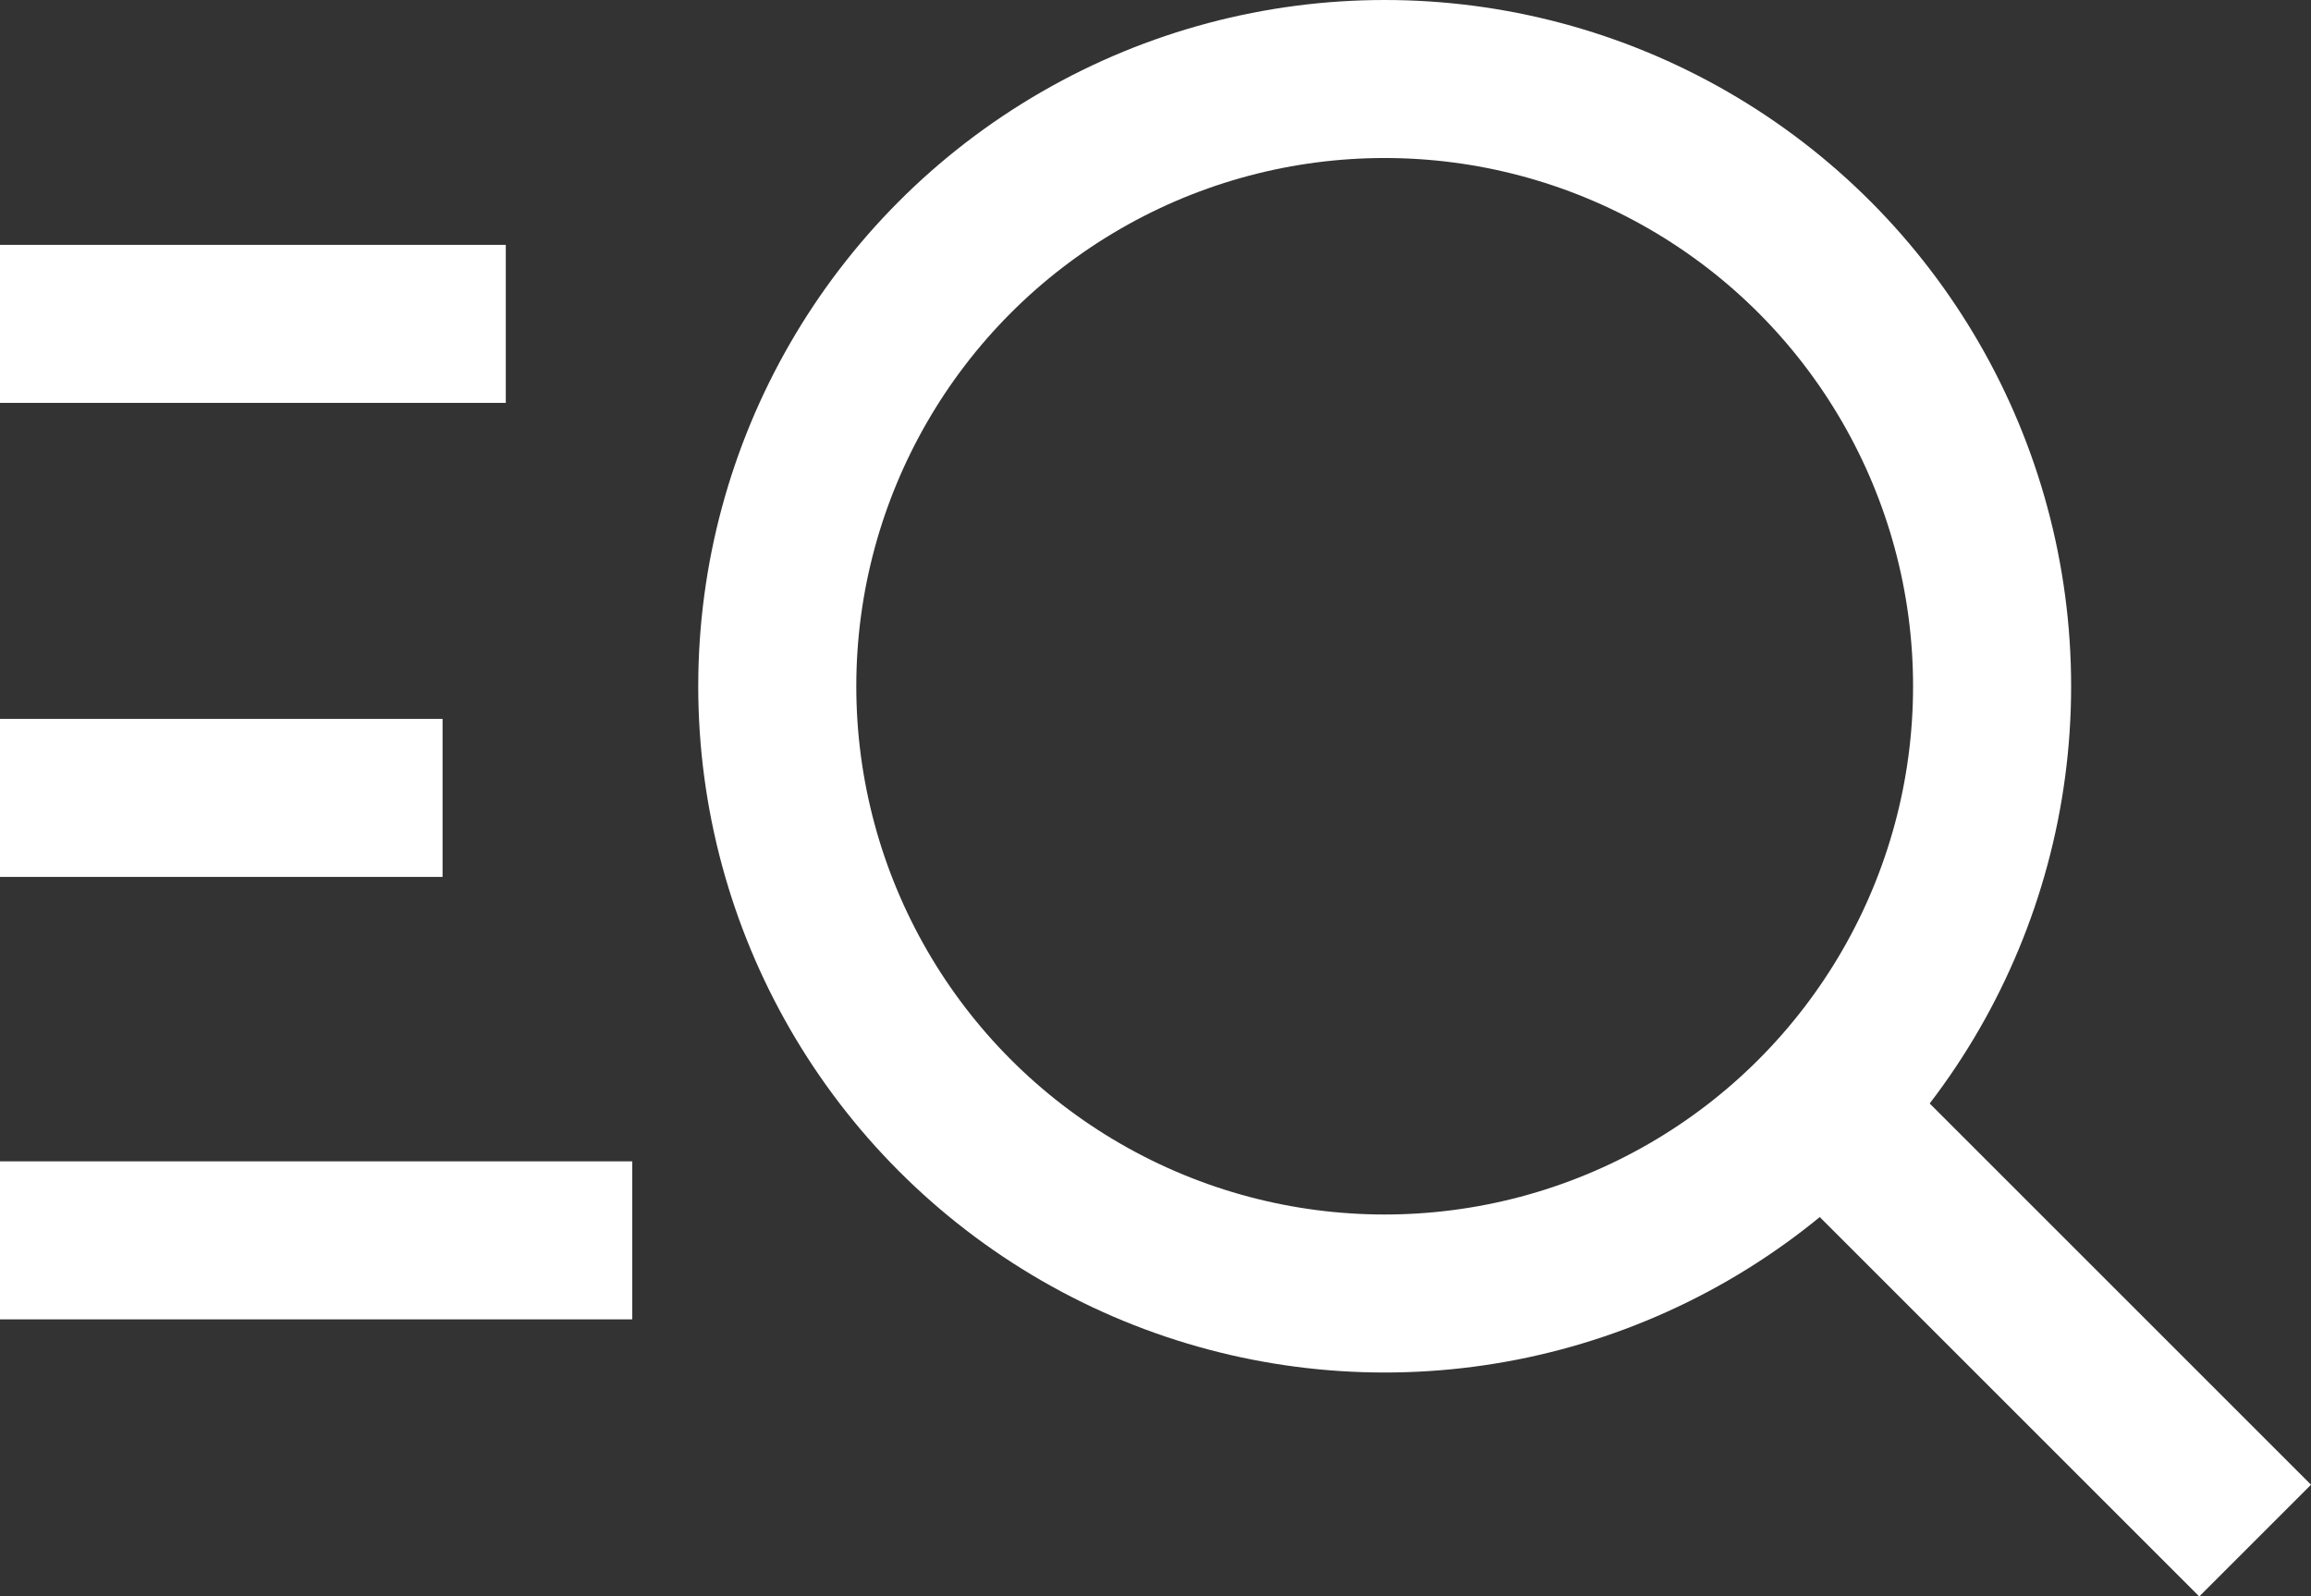
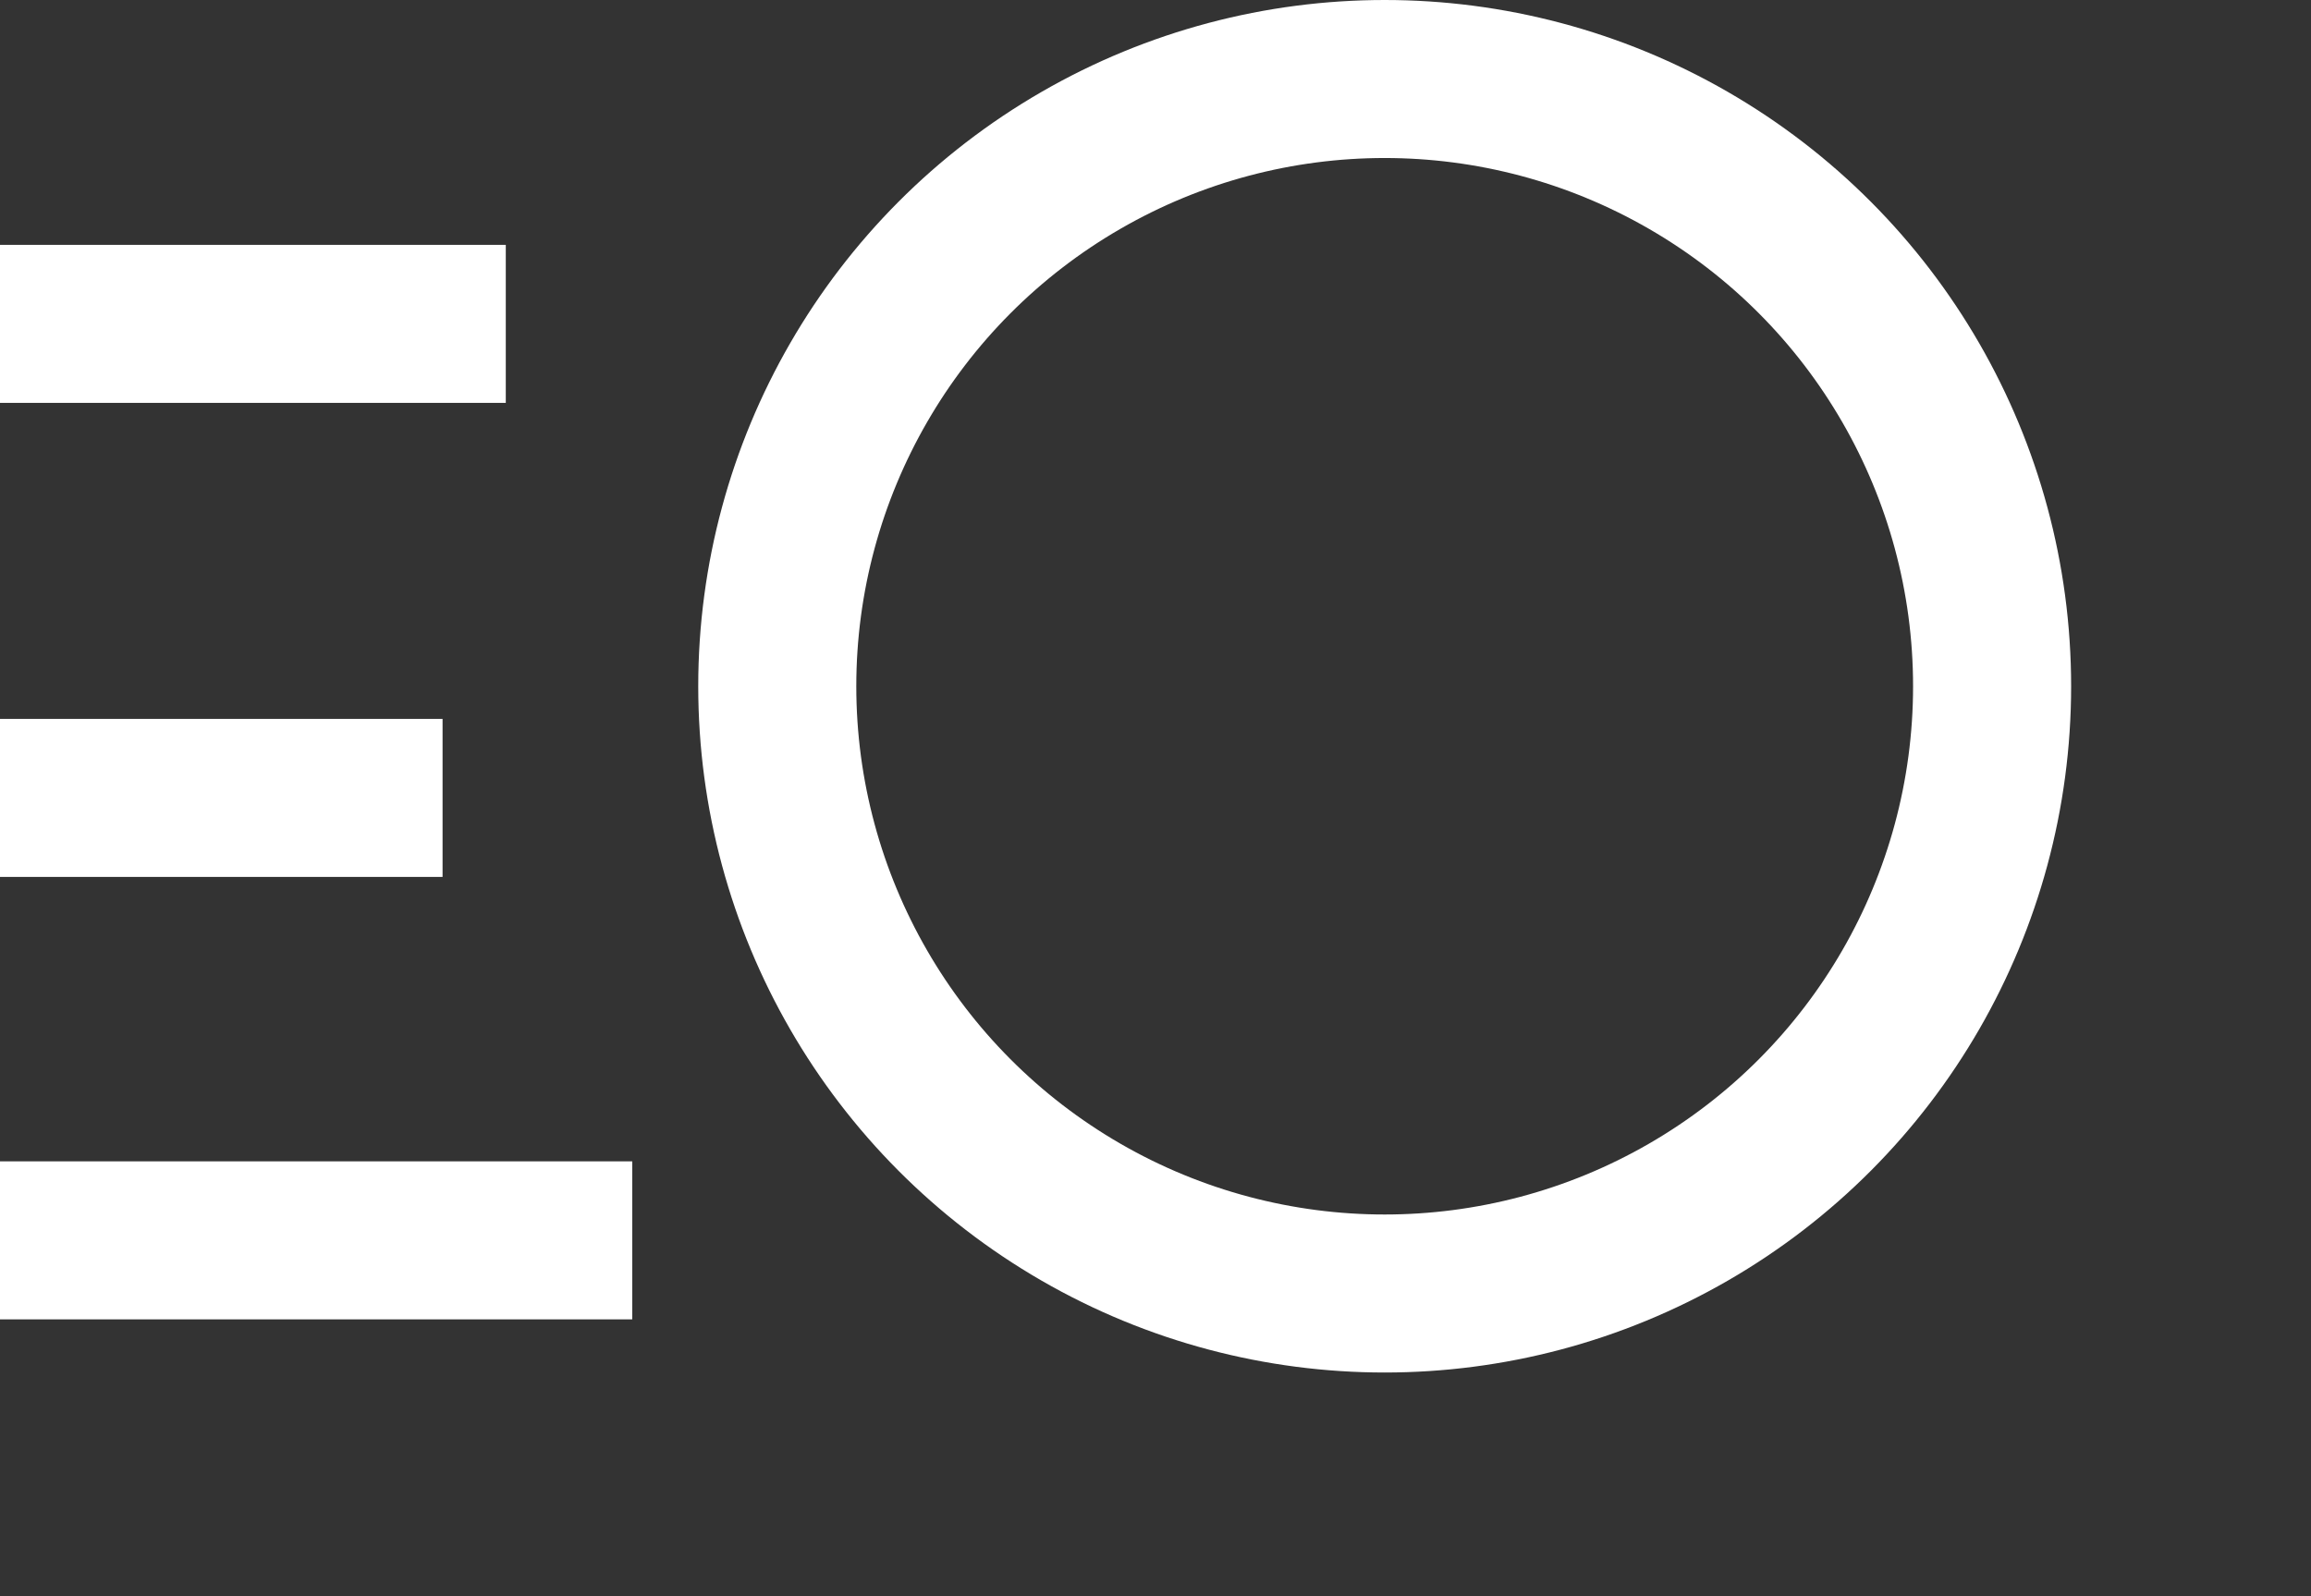
<svg xmlns="http://www.w3.org/2000/svg" width="73.106" height="50.516" viewBox="0 0 73.106 50.516">
  <rect x="0" y="0" width="73.106" height="50.516" fill="#333333" stroke="none" />
  <g id="Group_5" data-name="Group 5" transform="translate(-663.5 -2592.252)">
    <g id="Ellipse_4" data-name="Ellipse 4" transform="translate(685.588 2592.252)" fill="none" stroke="#fff" stroke-width="5">
      <circle cx="21.715" cy="21.715" r="21.715" stroke="none" />
      <circle cx="21.715" cy="21.715" r="19.215" fill="none" />
    </g>
-     <path id="Path_13" data-name="Path 13" d="M679.295,2643.454l-14.439-14.439" transform="translate(55.544 -2.454)" fill="none" stroke="#fff" stroke-width="5" />
    <line id="Line_3" data-name="Line 3" x2="16" transform="translate(663.5 2602.5)" fill="none" stroke="#fff" stroke-width="5" />
    <line id="Line_4" data-name="Line 4" x2="14" transform="translate(663.5 2617.5)" fill="none" stroke="#fff" stroke-width="5" />
    <line id="Line_5" data-name="Line 5" x2="20" transform="translate(663.5 2631.5)" fill="none" stroke="#fff" stroke-width="5" />
  </g>
</svg>